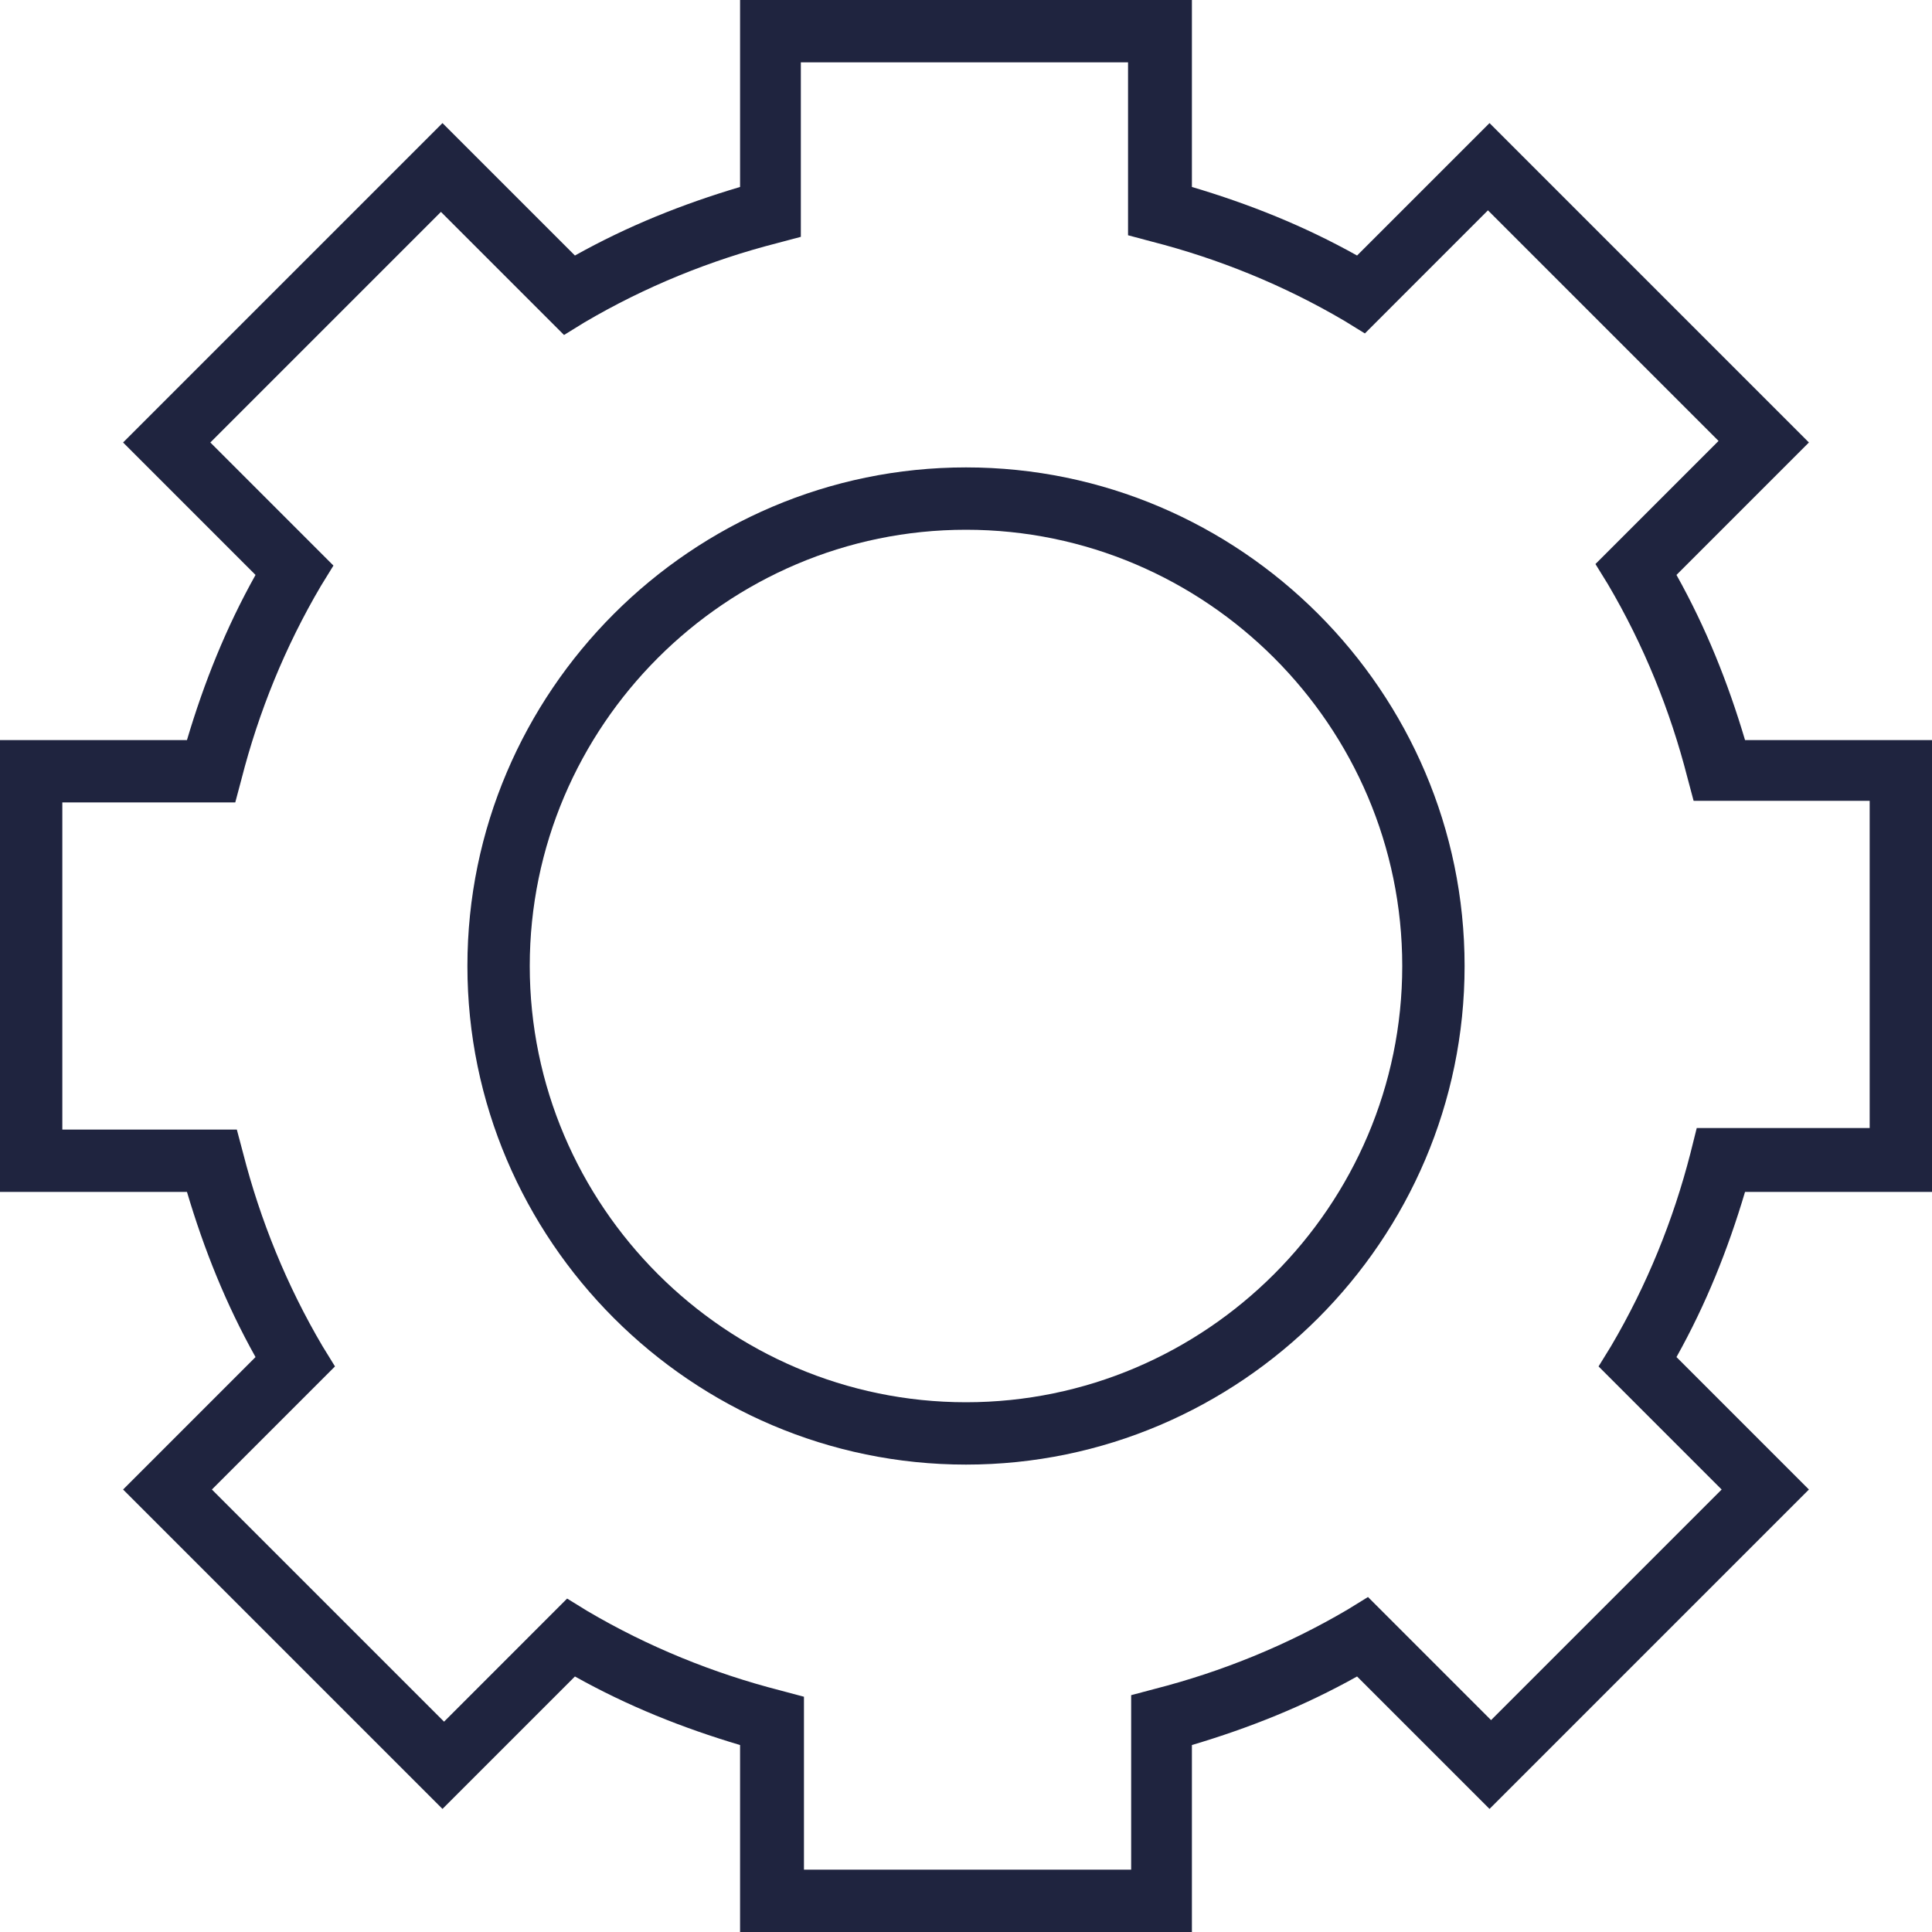
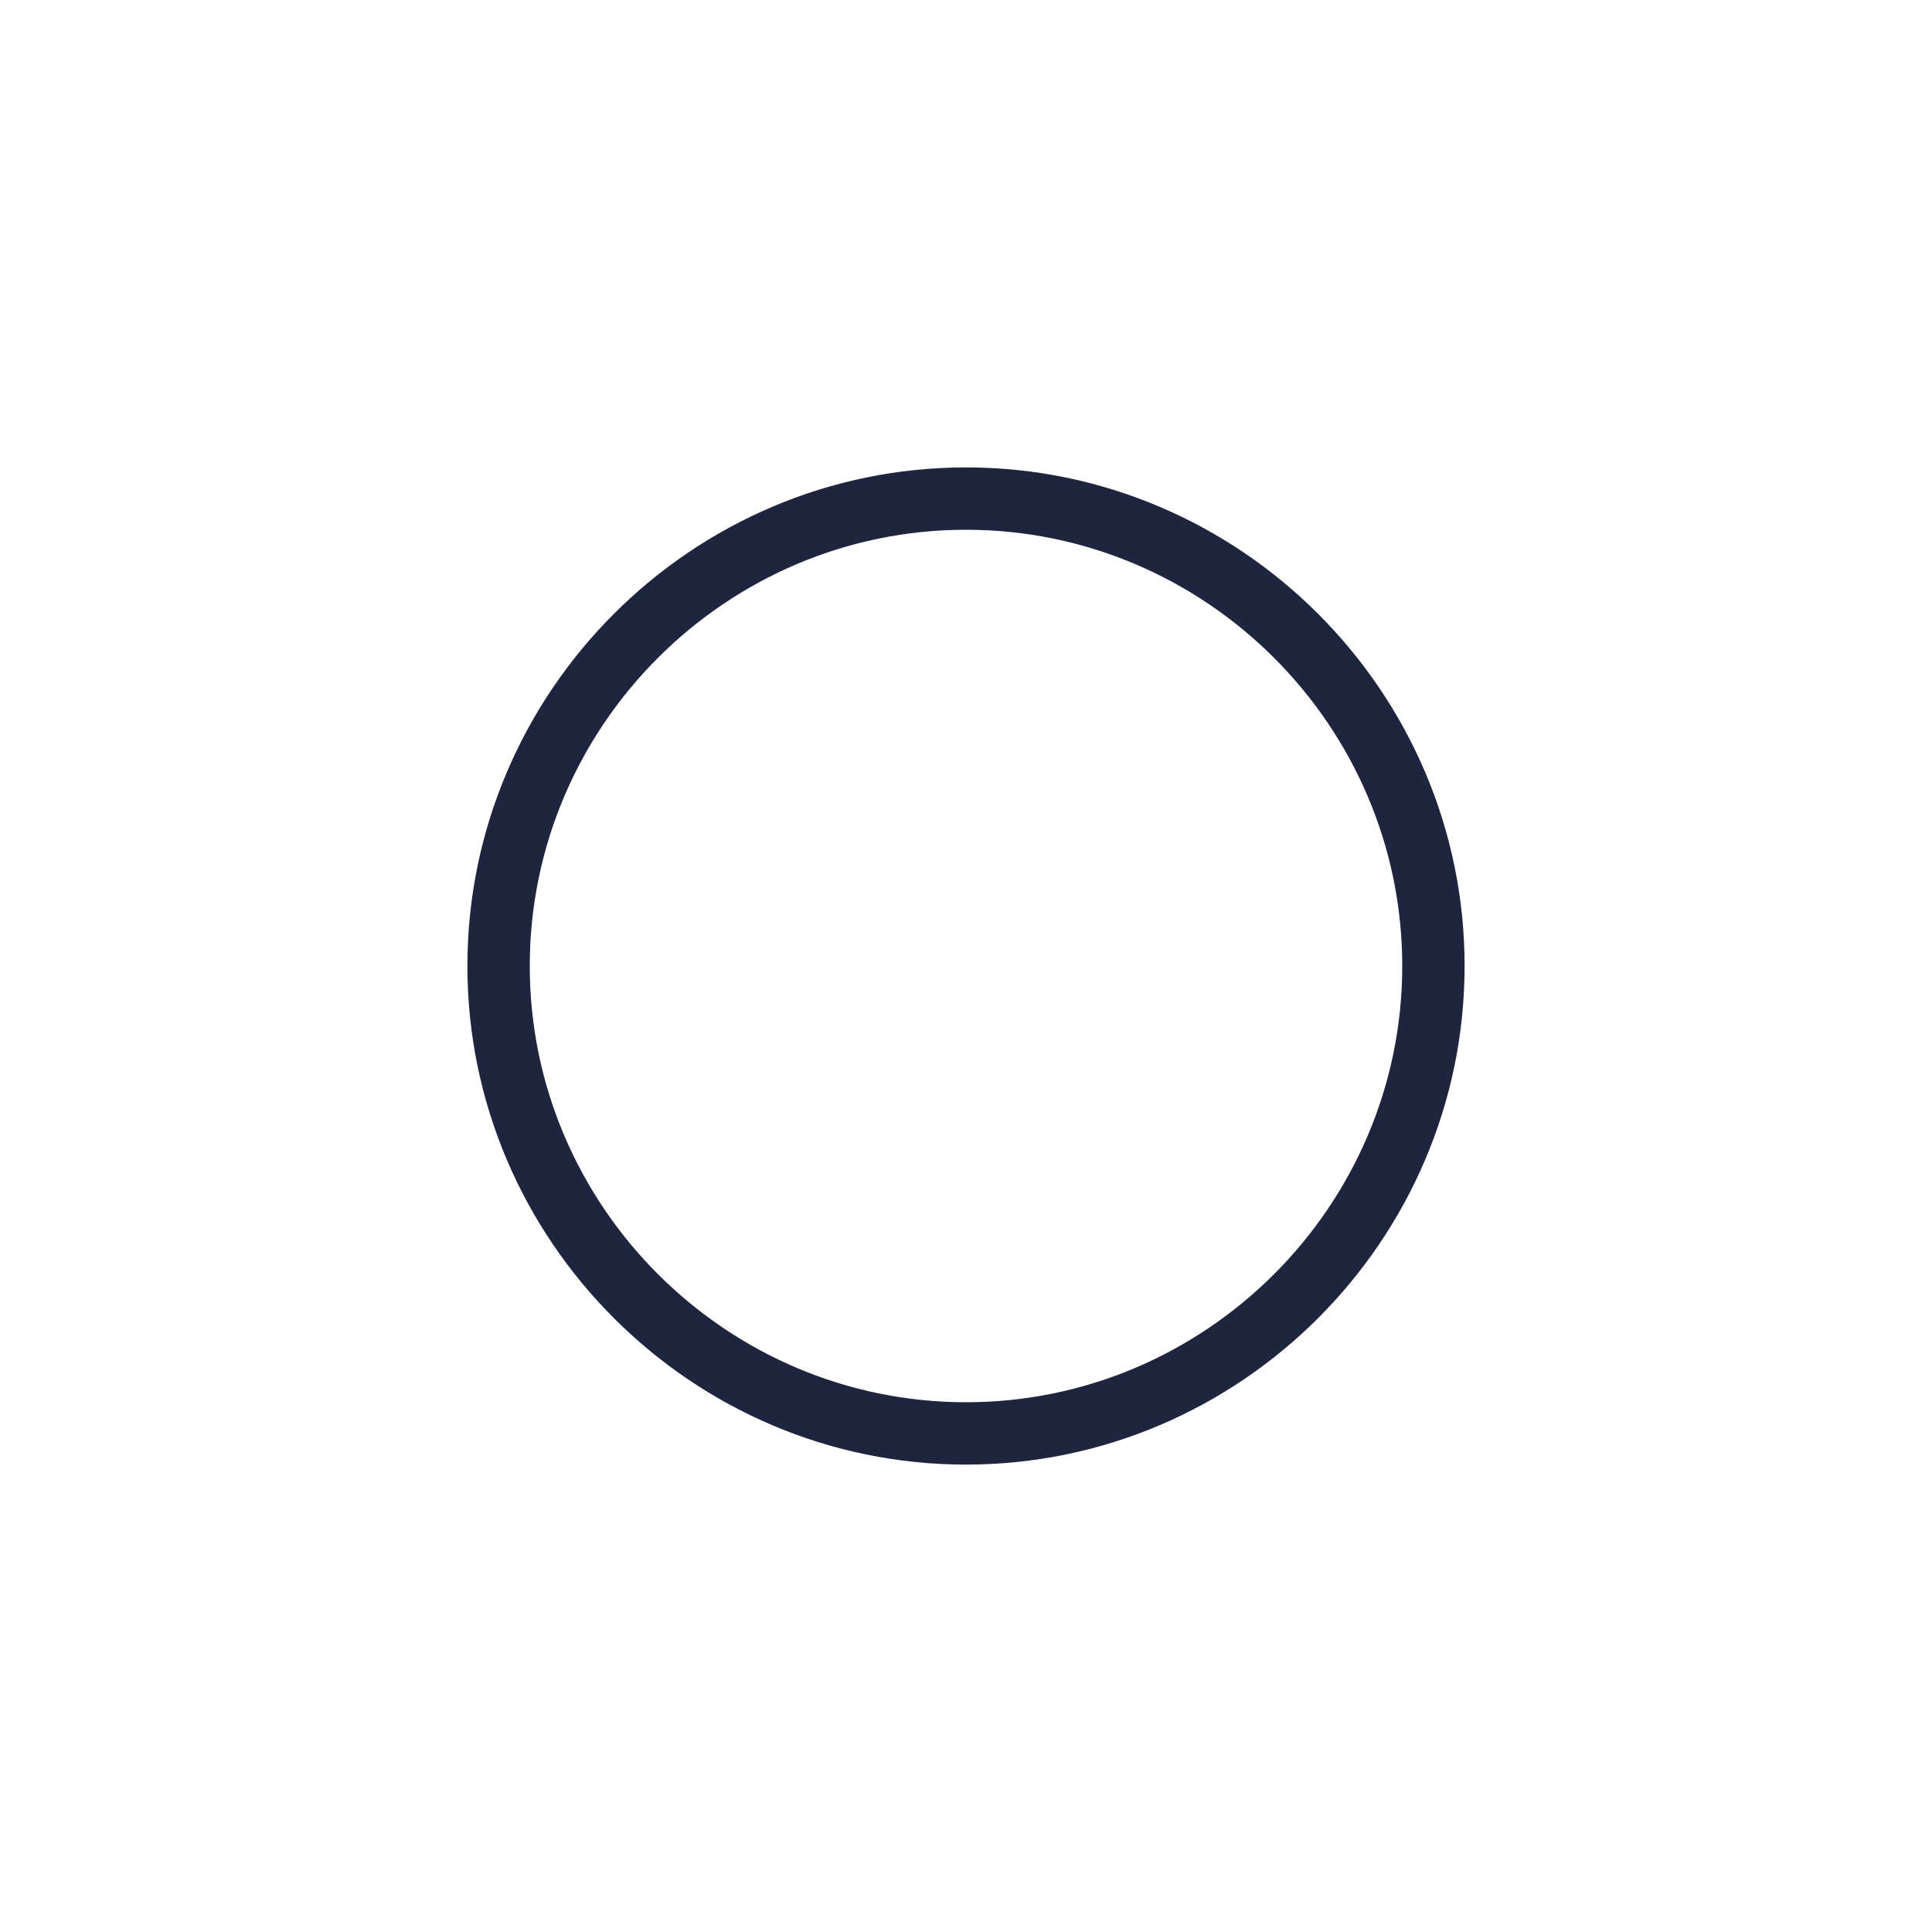
<svg xmlns="http://www.w3.org/2000/svg" width="70" height="70" viewBox="0 0 70 70" fill="none">
-   <path d="M70 43.185V26.814H63.226C62.605 24.726 61.815 22.75 60.742 20.831L65.54 16.032L53.968 4.46L49.169 9.258C47.25 8.185 45.274 7.395 43.185 6.774V0H26.814V6.774C24.726 7.395 22.75 8.185 20.831 9.258L16.032 4.46L4.46 16.032L9.258 20.831C8.185 22.75 7.395 24.726 6.774 26.814H0V43.185H6.774C7.395 45.274 8.185 47.25 9.258 49.169L4.46 53.968L16.032 65.54L20.831 60.742C22.75 61.815 24.726 62.605 26.814 63.226V70H43.185V63.226C45.274 62.605 47.25 61.815 49.169 60.742L53.968 65.54L65.54 53.968L60.742 49.169C61.815 47.25 62.605 45.274 63.226 43.185H70ZM61.25 41.774C60.629 44.202 59.669 46.573 58.371 48.774L57.919 49.508L62.379 53.968L54.024 62.323L49.565 57.863L48.831 58.315C46.629 59.613 44.258 60.573 41.831 61.194L40.984 61.419V67.742H29.129V61.476L28.282 61.25C25.855 60.629 23.484 59.669 21.282 58.371L20.548 57.919L16.089 62.379L7.677 53.968L12.137 49.508L11.685 48.774C10.387 46.573 9.427 44.202 8.806 41.774L8.581 40.927H2.258V29.073H8.524L8.75 28.226C9.371 25.798 10.331 23.427 11.629 21.226L12.081 20.492L7.621 16.032L15.976 7.677L20.436 12.137L21.169 11.685C23.371 10.387 25.742 9.427 28.169 8.806L29.016 8.581V2.258H40.871V8.524L41.718 8.75C44.145 9.371 46.516 10.331 48.718 11.629L49.452 12.081L53.911 7.621L62.266 15.976L57.806 20.436L58.258 21.169C59.556 23.371 60.516 25.742 61.137 28.169L61.363 29.016H67.742V40.871H61.476L61.25 41.774Z" fill="#1F243F" />
  <path d="M35 16.935C25.064 16.935 16.935 25.064 16.935 35C16.935 44.935 25.064 53.065 35 53.065C44.935 53.065 53.065 44.935 53.065 35C53.065 25.064 44.935 16.935 35 16.935ZM35 50.806C26.306 50.806 19.194 43.694 19.194 35C19.194 26.306 26.306 19.194 35 19.194C43.694 19.194 50.806 26.306 50.806 35C50.806 43.694 43.694 50.806 35 50.806Z" fill="#1F243F" />
</svg>